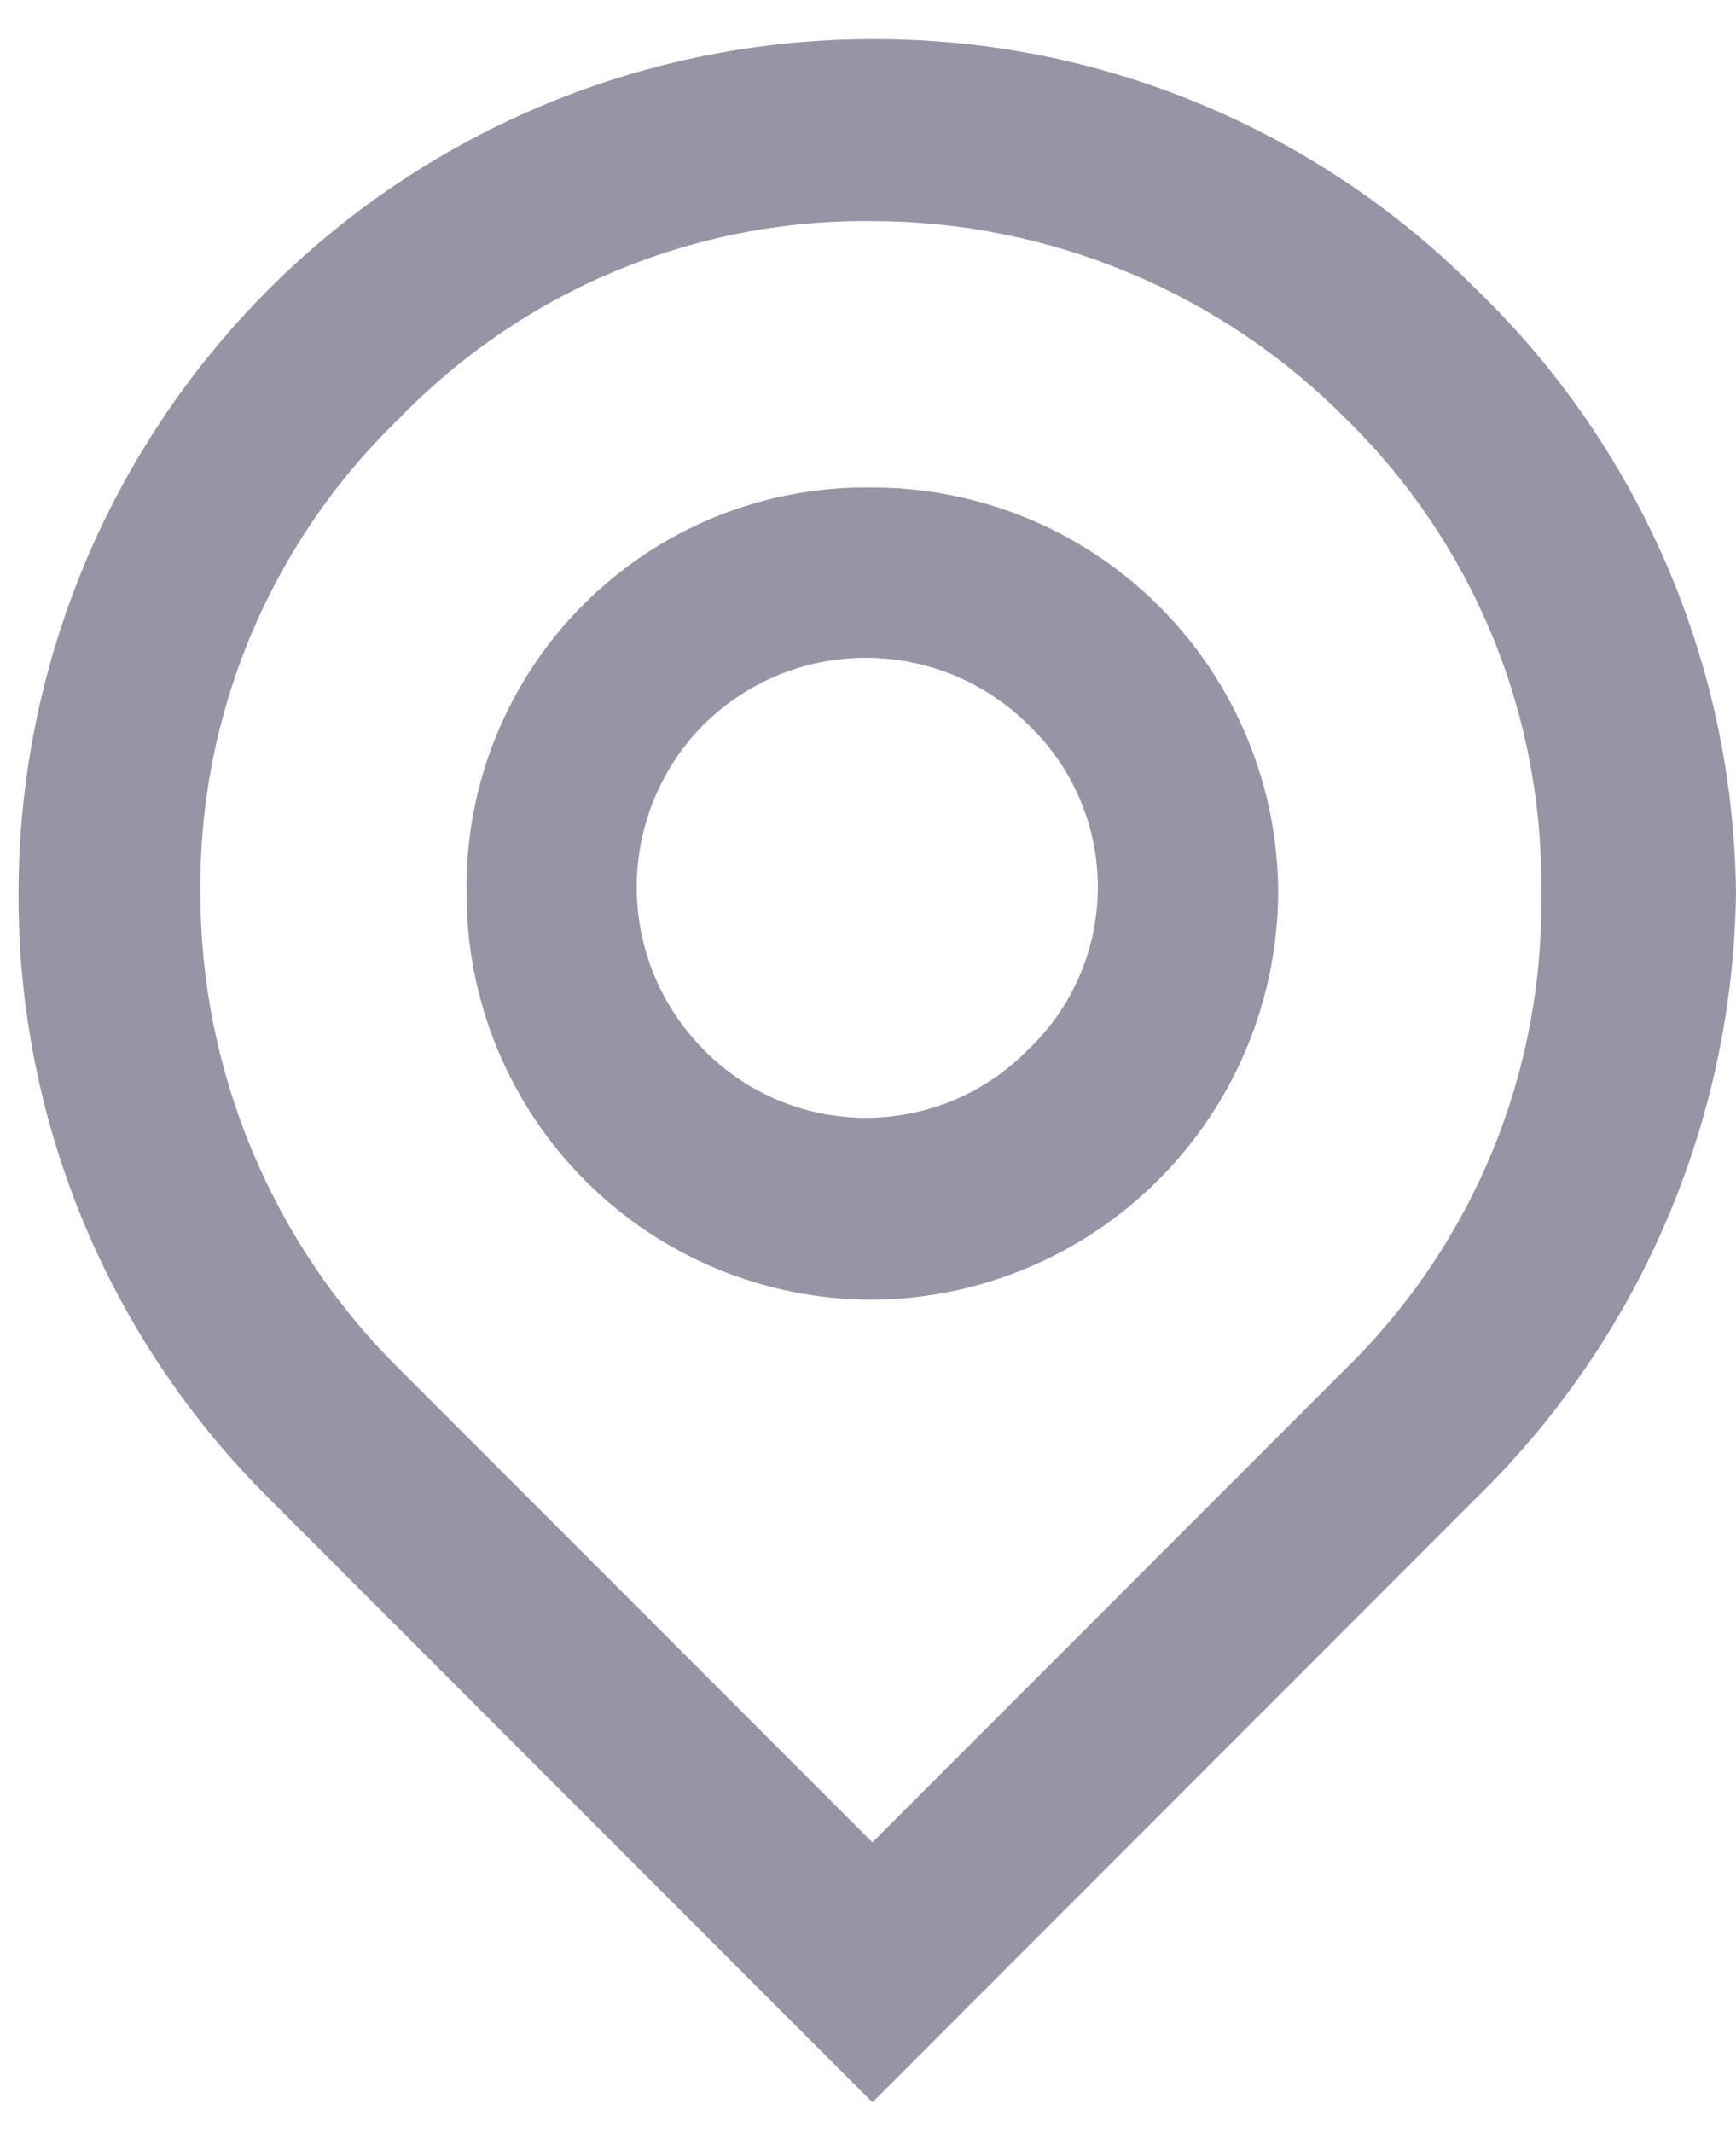
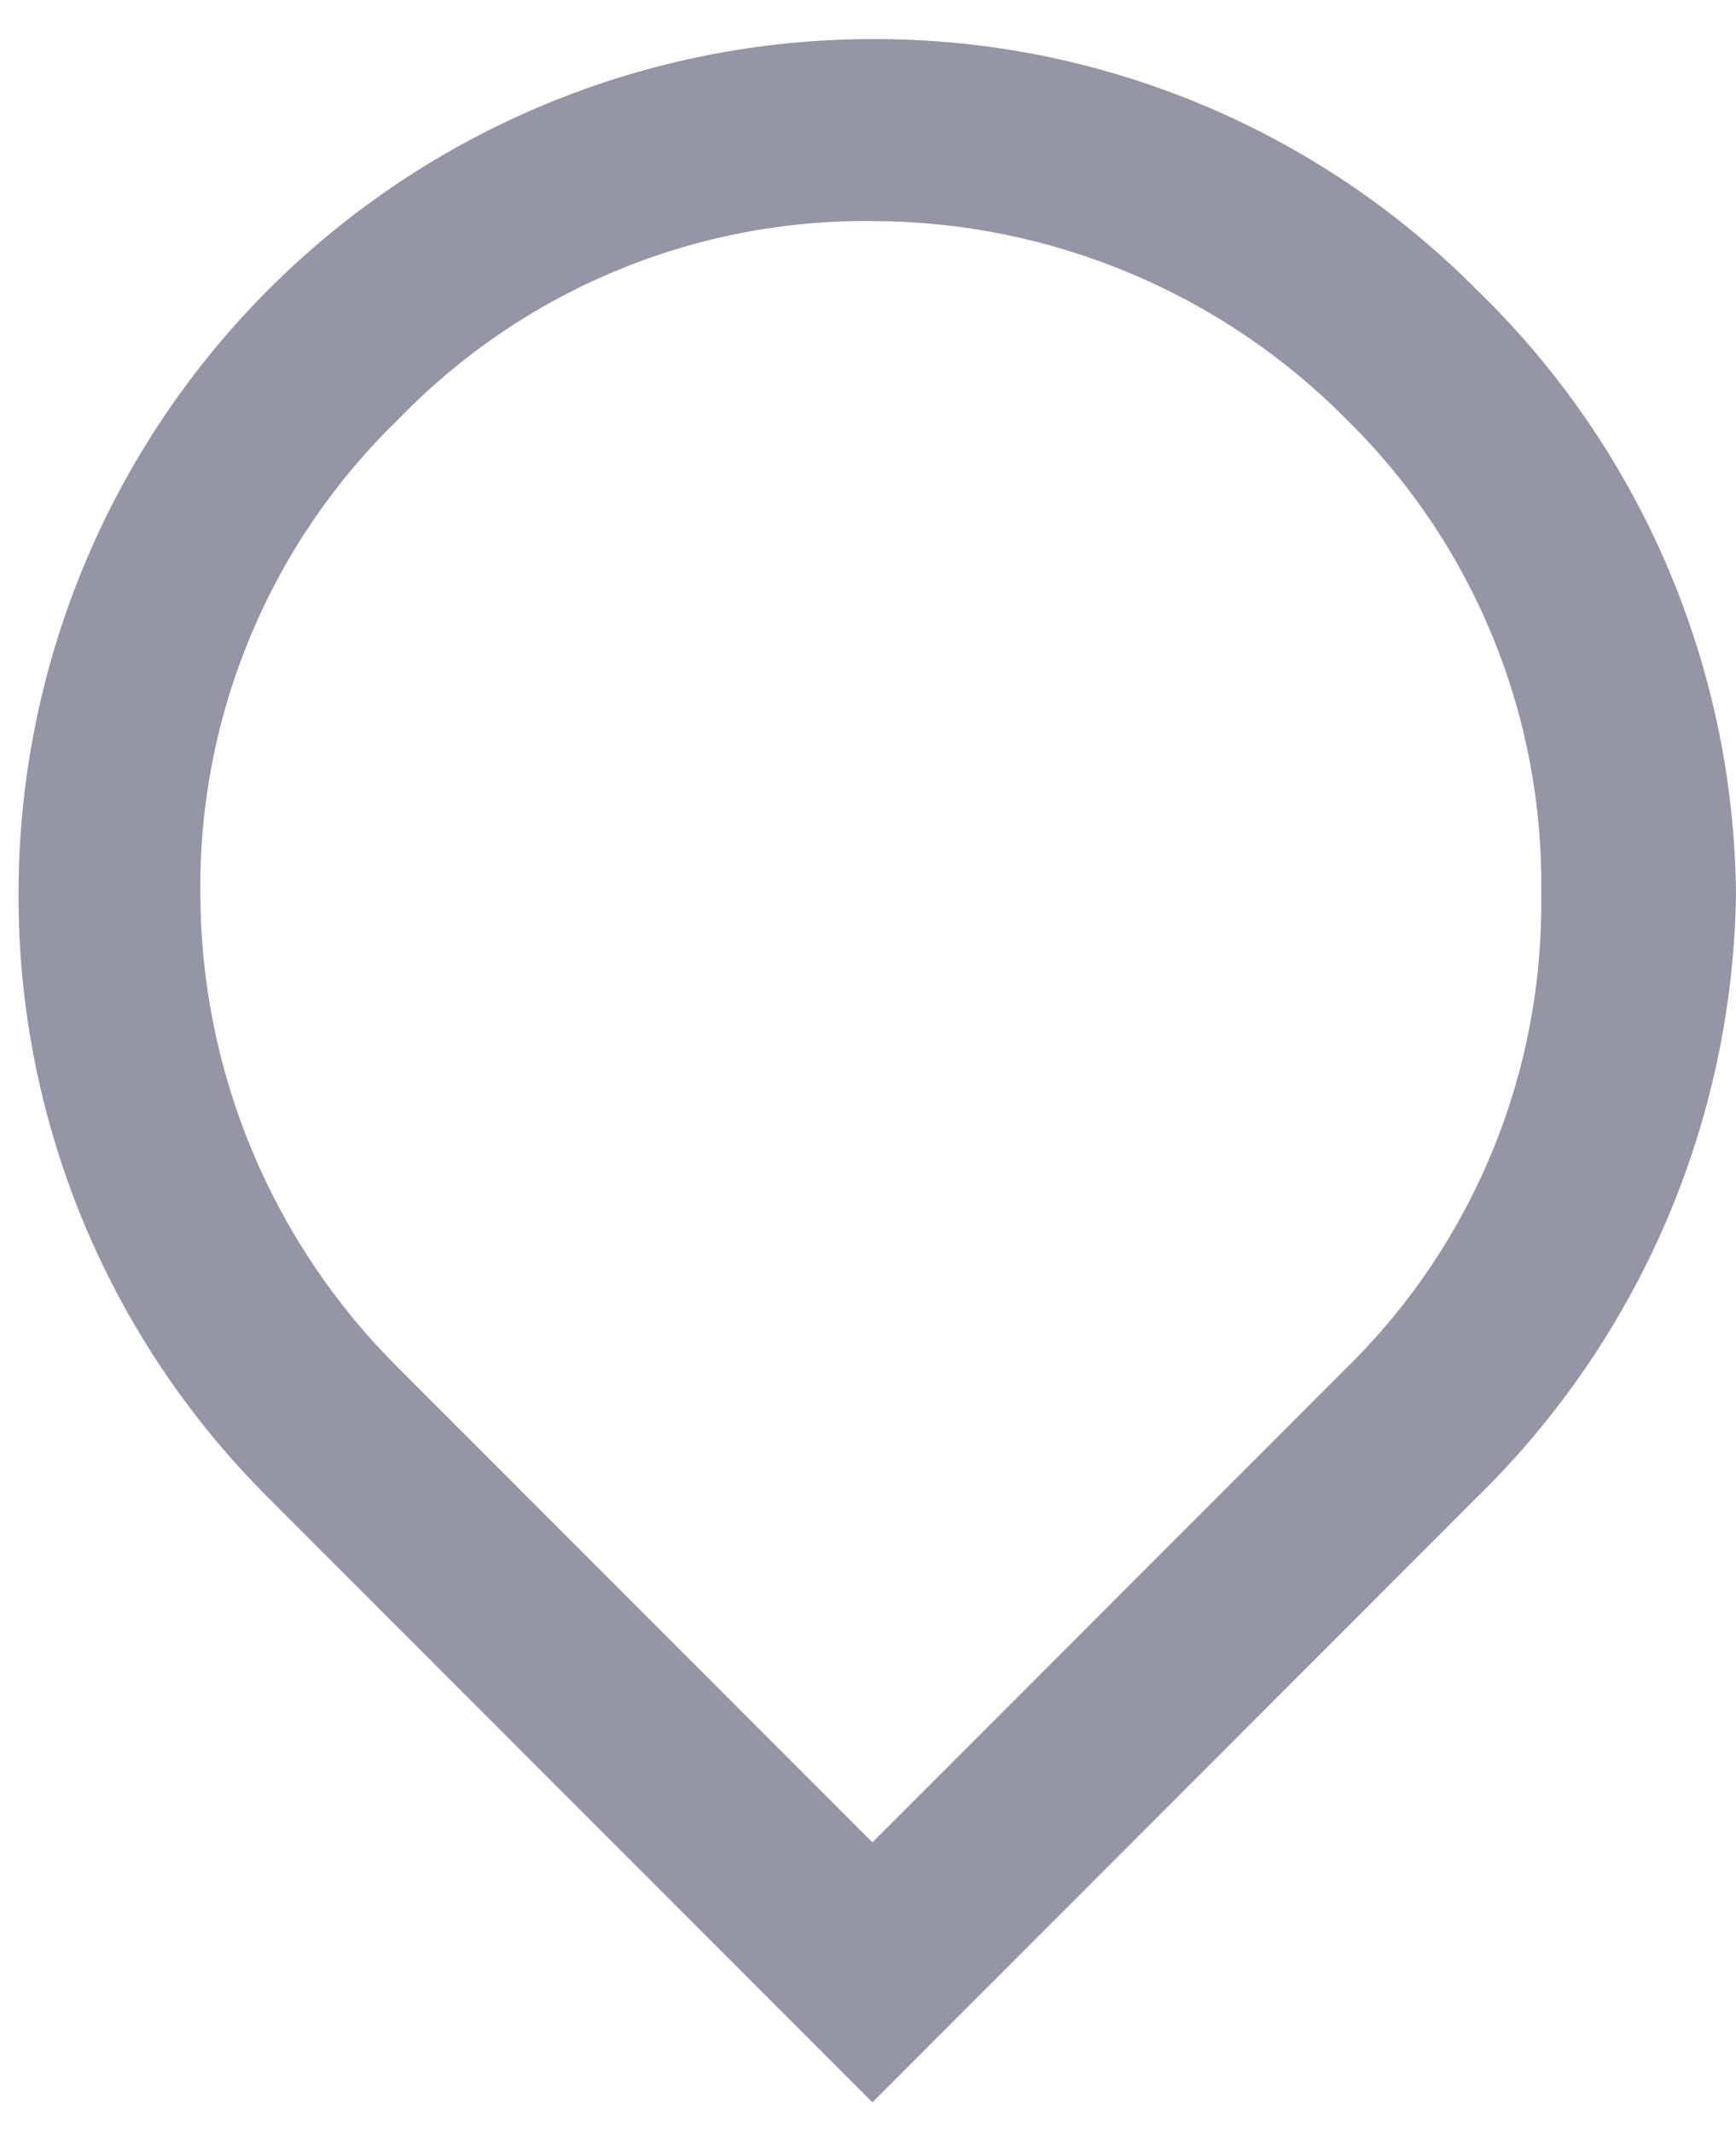
<svg xmlns="http://www.w3.org/2000/svg" width="35" height="43" viewBox="0 0 35 43" fill="none">
  <path d="M29.763 5.831C28.169 4.226 26.271 2.954 24.182 2.088C22.092 1.222 19.851 0.78 17.589 0.788C13.023 0.788 8.645 2.603 5.416 5.833C2.188 9.063 0.374 13.444 0.374 18.013C0.366 20.276 0.808 22.518 1.673 24.609C2.538 26.7 3.81 28.599 5.414 30.194L17.589 42.376L29.763 30.194C33.051 26.987 34.935 22.607 35 18.013C34.978 15.736 34.504 13.487 33.605 11.395C32.706 9.304 31.4 7.412 29.763 5.831V5.831ZM27.145 27.575L17.589 37.136L8.032 27.575C6.77 26.323 5.767 24.833 5.082 23.192C4.397 21.552 4.042 19.791 4.04 18.013C4.02 16.231 4.364 14.464 5.051 12.82C5.737 11.176 6.752 9.689 8.032 8.451C9.27 7.17 10.756 6.154 12.399 5.467C14.042 4.781 15.808 4.436 17.589 4.456C19.366 4.459 21.126 4.813 22.766 5.499C24.406 6.184 25.894 7.188 27.145 8.451C28.414 9.695 29.416 11.184 30.091 12.828C30.767 14.472 31.1 16.236 31.073 18.013C31.1 19.79 30.767 21.554 30.091 23.198C29.416 24.841 28.414 26.331 27.145 27.575V27.575Z" fill="#9595A5" />
-   <path d="M17.588 9.826C16.509 9.809 15.437 10.008 14.436 10.413C13.436 10.819 12.527 11.421 11.763 12.185C11 12.948 10.398 13.858 9.993 14.859C9.588 15.86 9.389 16.933 9.406 18.013C9.406 20.184 10.268 22.266 11.803 23.802C13.337 25.337 15.418 26.199 17.588 26.199C19.753 26.182 21.824 25.314 23.355 23.783C24.885 22.251 25.753 20.179 25.77 18.013C25.77 15.842 24.908 13.759 23.374 12.224C21.839 10.689 19.758 9.826 17.588 9.826V9.826ZM20.73 21.156C20.303 21.592 19.794 21.938 19.232 22.174C18.67 22.411 18.067 22.532 17.457 22.532C16.848 22.532 16.244 22.411 15.682 22.174C15.12 21.938 14.611 21.592 14.185 21.156C13.321 20.285 12.837 19.108 12.837 17.882C12.837 16.655 13.321 15.478 14.185 14.607C15.055 13.743 16.231 13.259 17.457 13.259C18.683 13.259 19.86 13.743 20.73 14.607C21.174 15.029 21.527 15.537 21.768 16.1C22.01 16.663 22.134 17.269 22.134 17.882C22.134 18.494 22.01 19.101 21.768 19.663C21.527 20.226 21.174 20.734 20.73 21.156V21.156Z" fill="#9595A5" />
</svg>